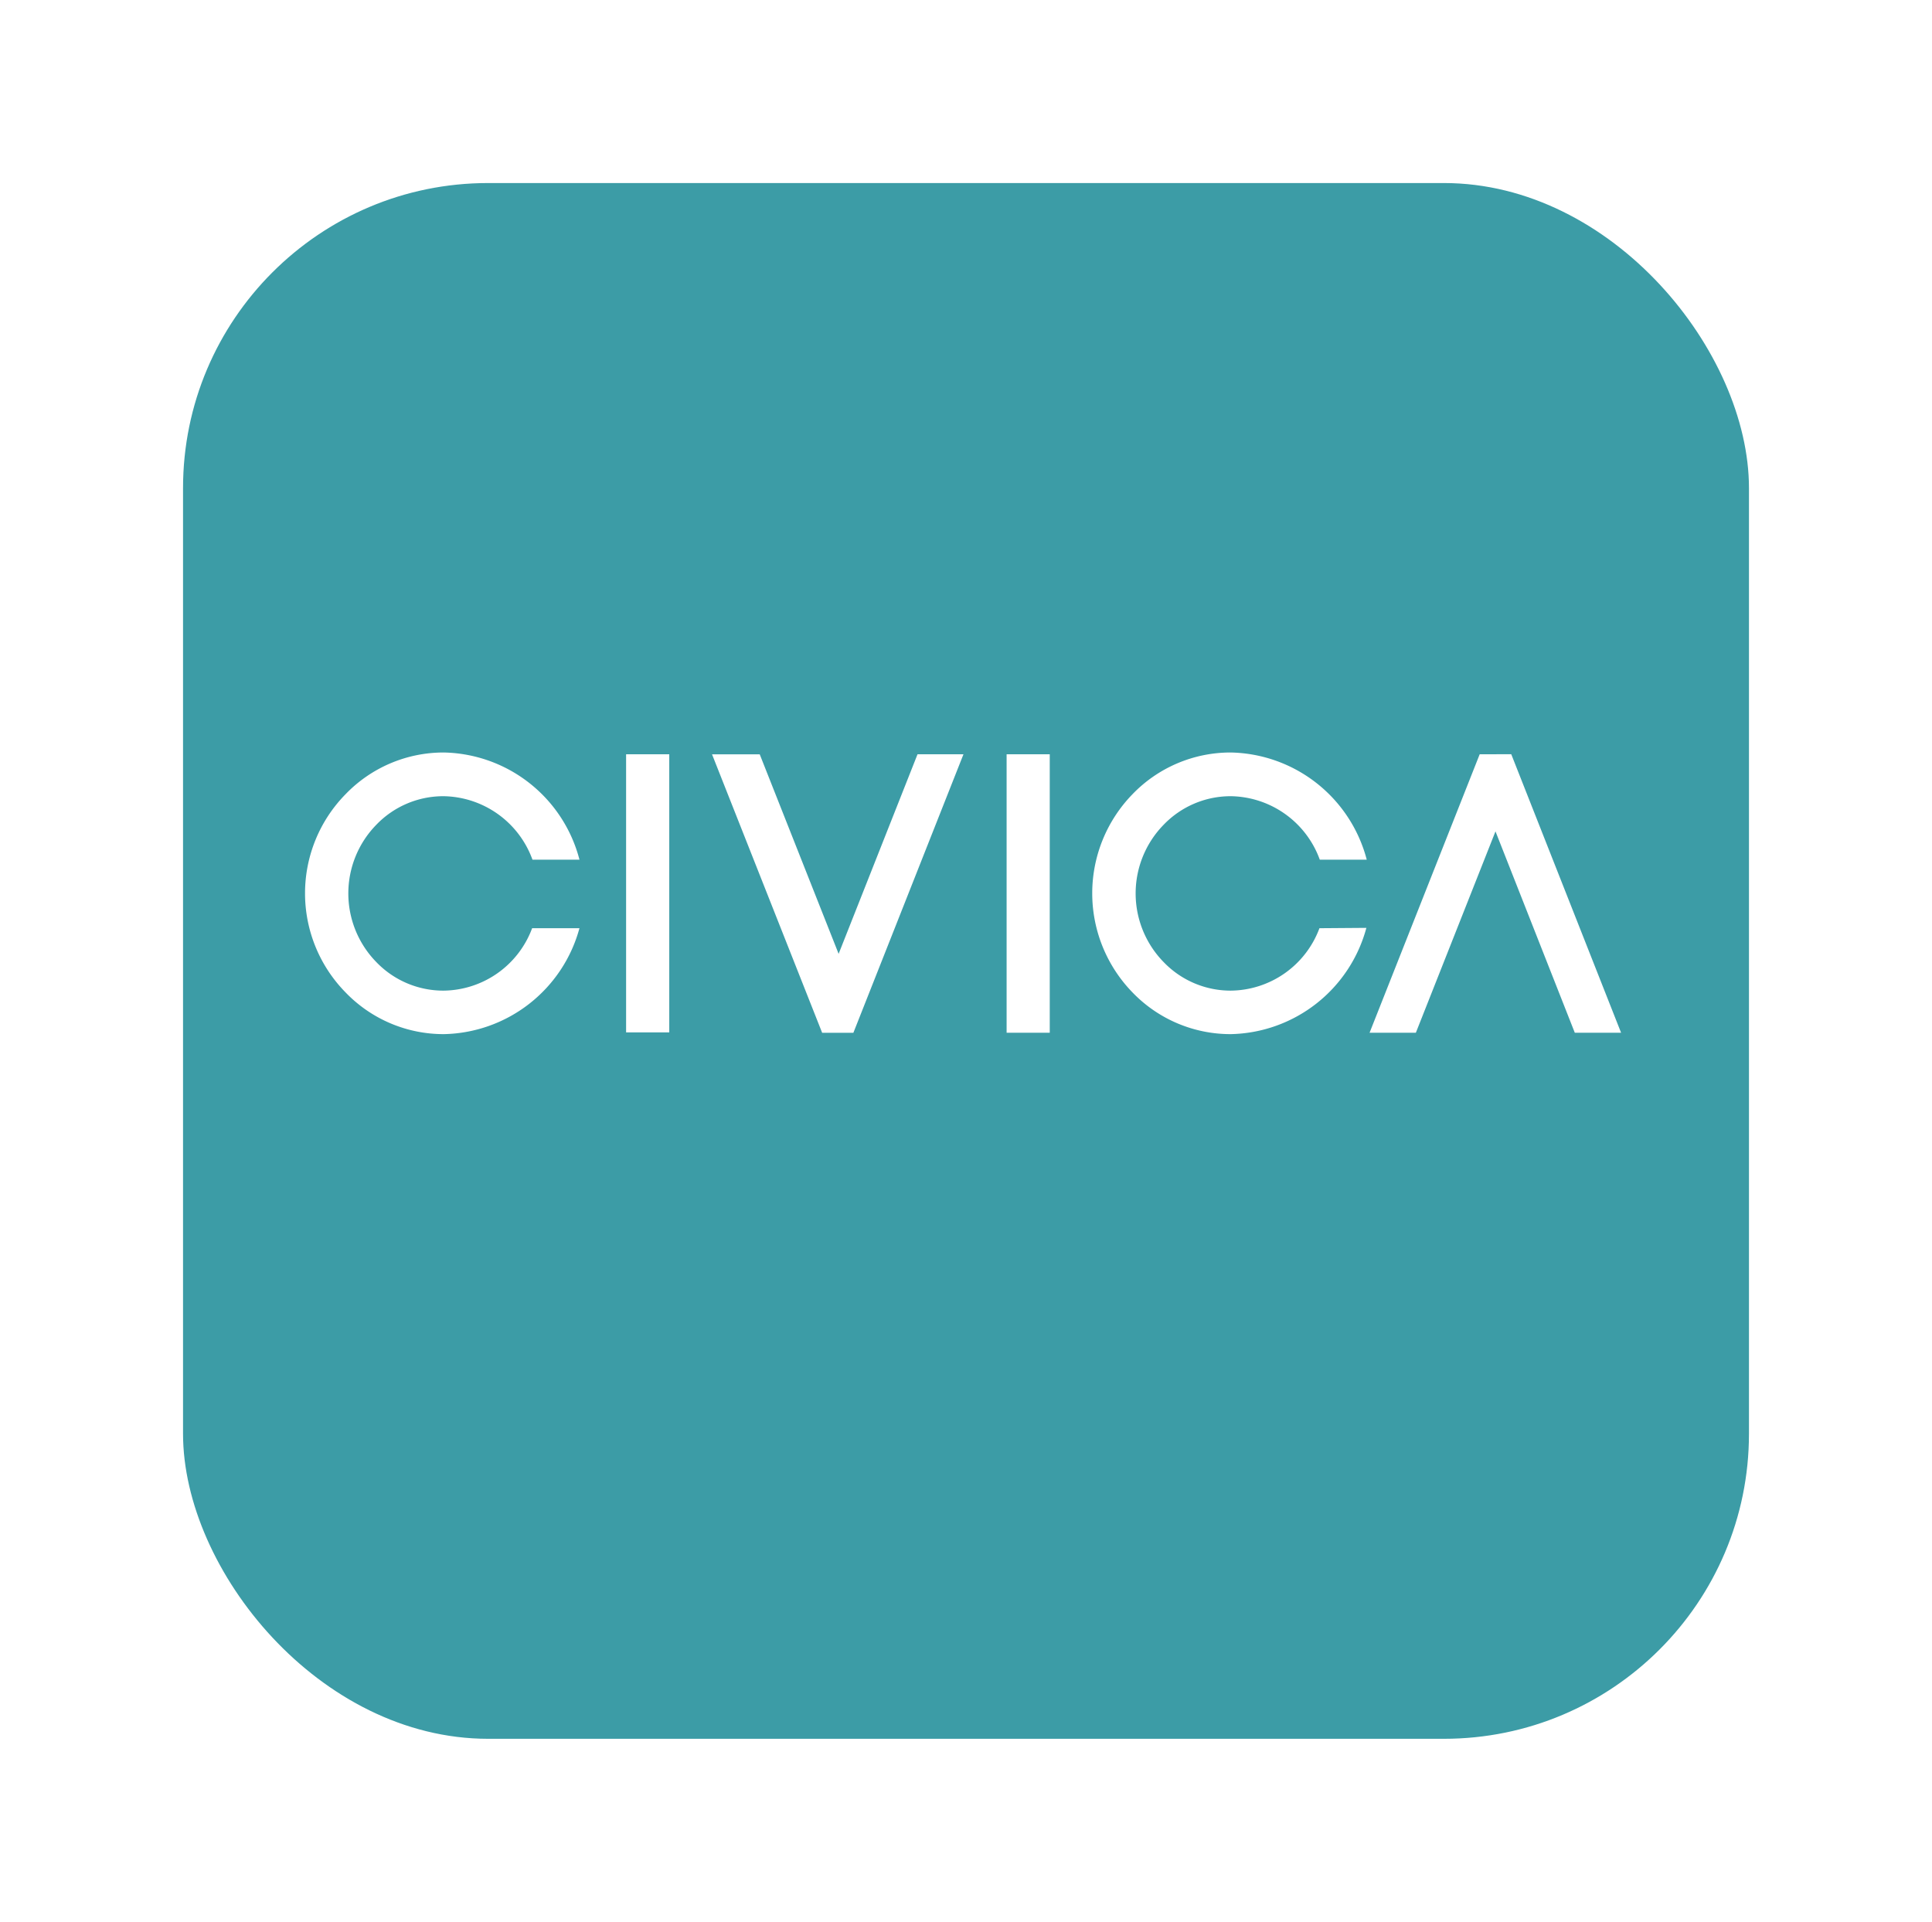
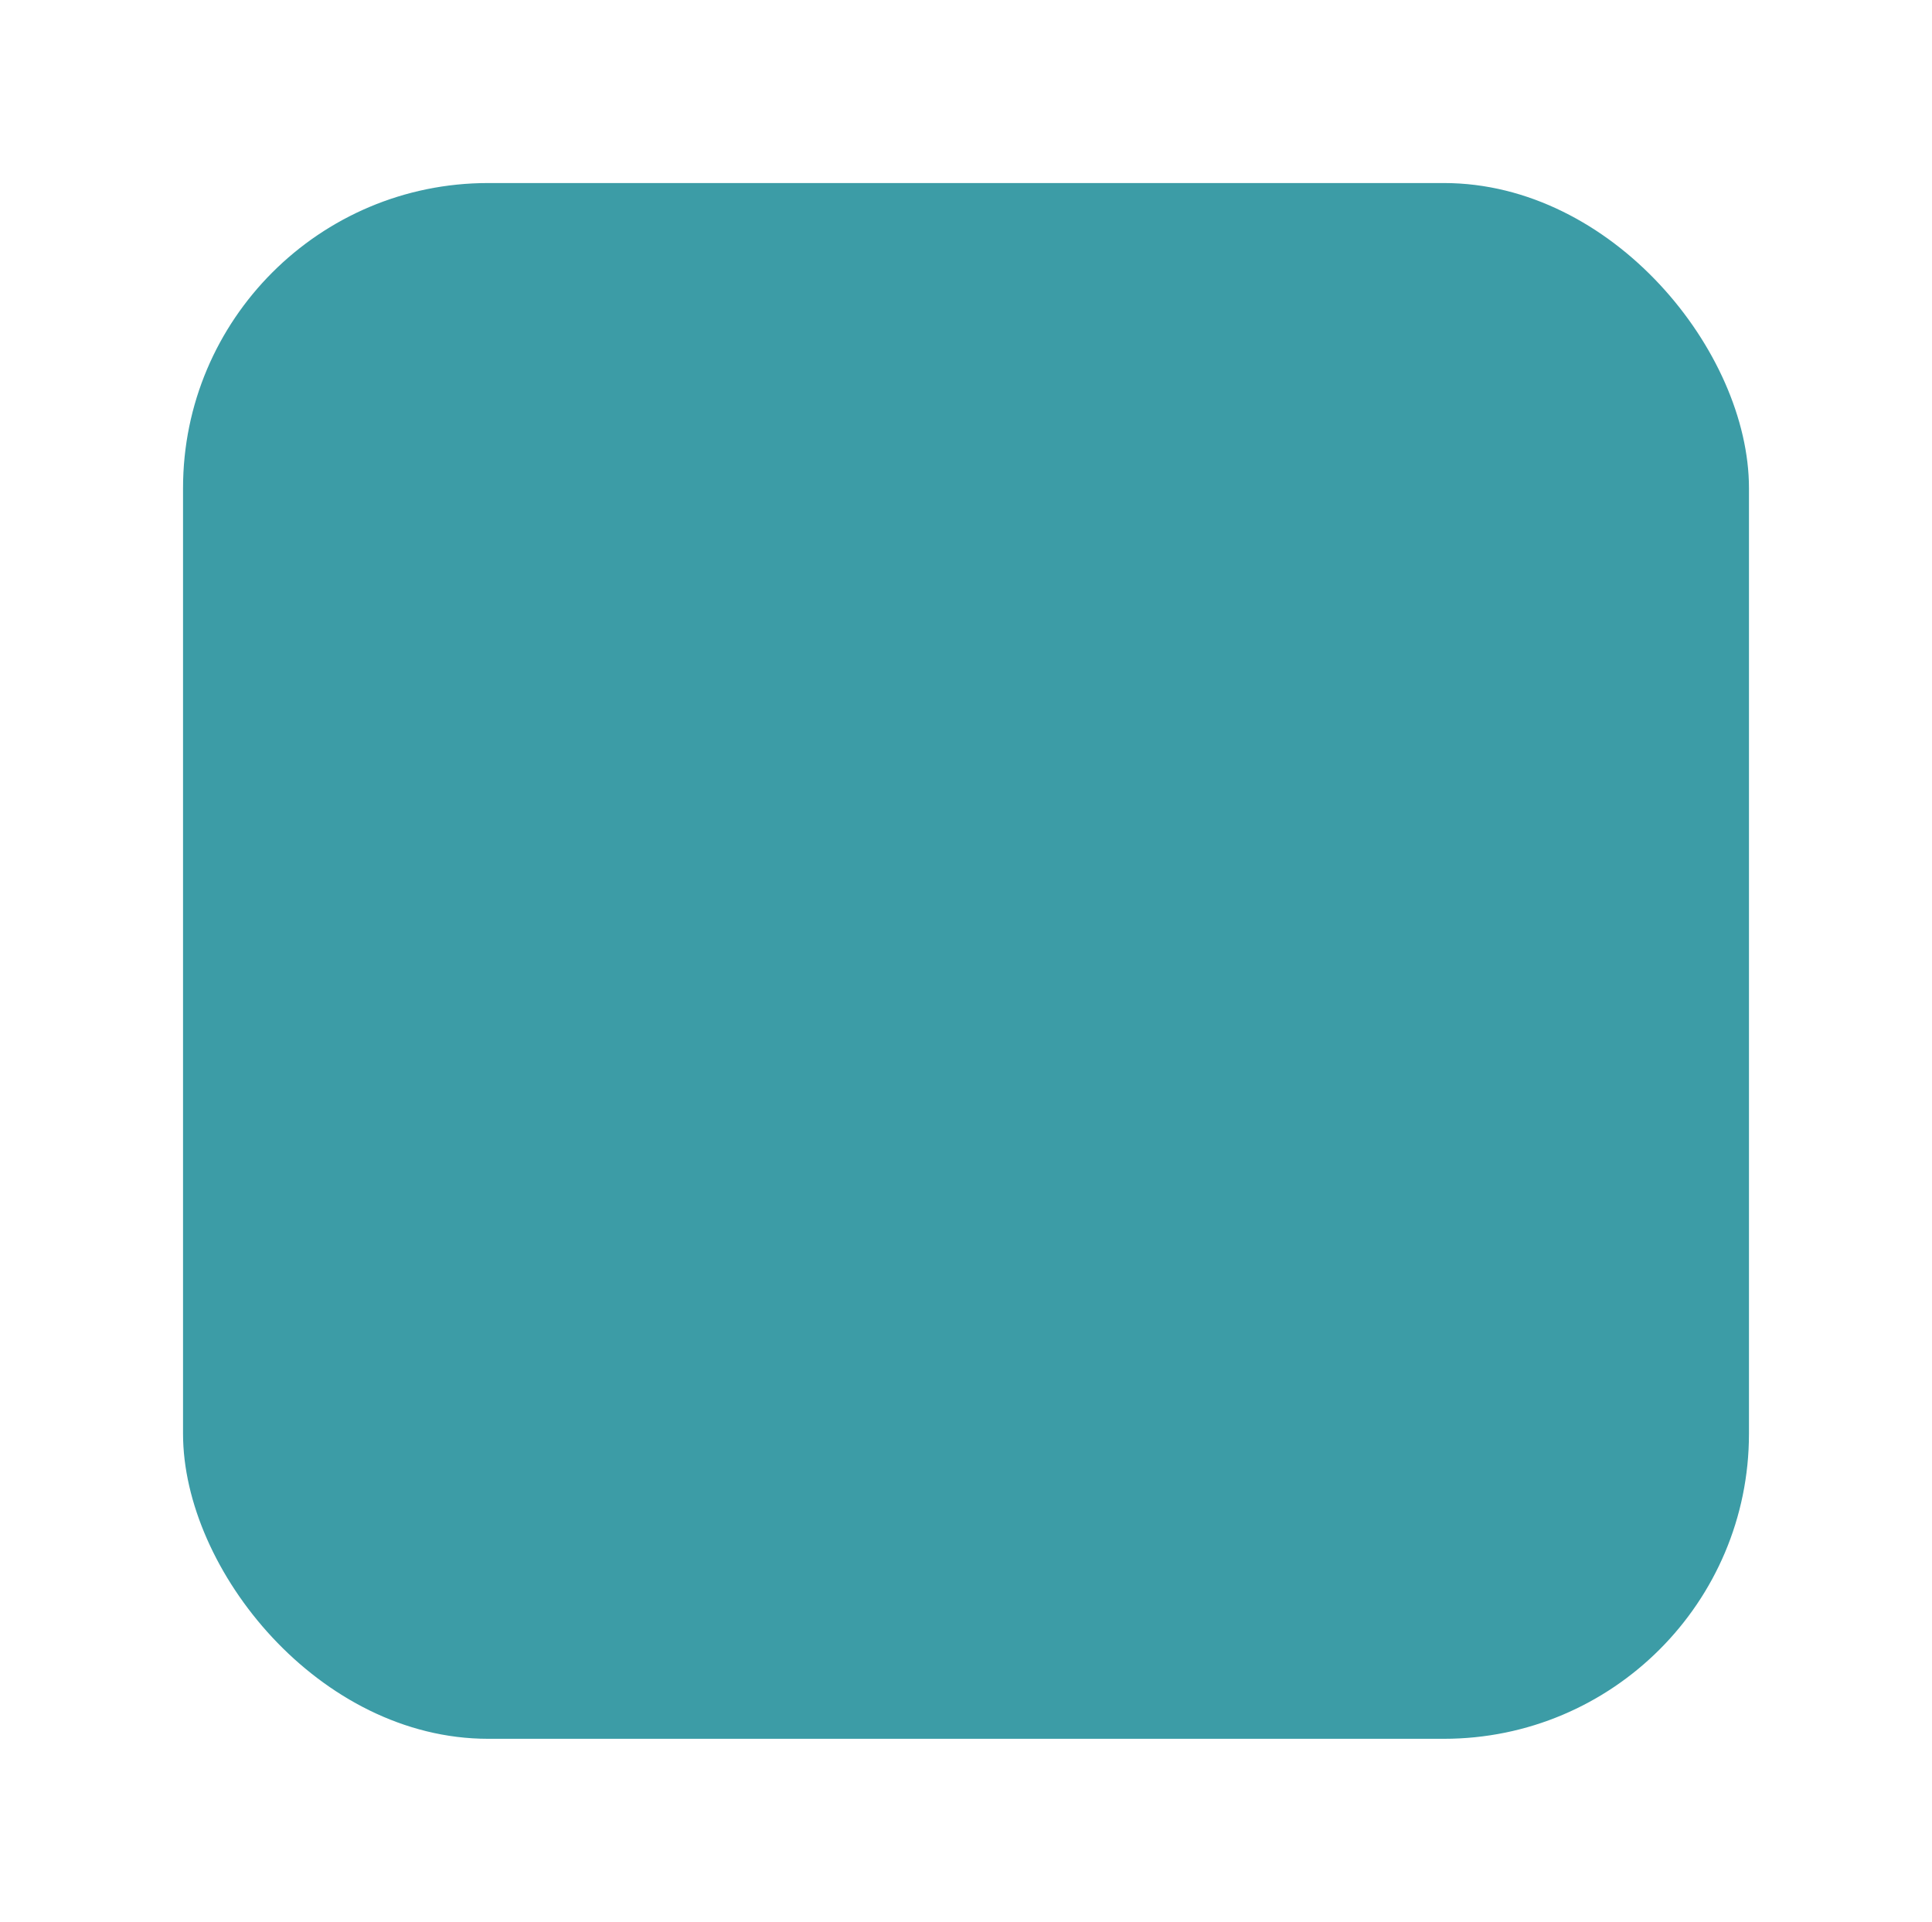
<svg xmlns="http://www.w3.org/2000/svg" width="94.998" height="94.496" viewBox="0 0 94.998 94.496">
  <defs>
    <filter id="Rectangle_20896" x="0" y="0" width="94.998" height="94.496" filterUnits="userSpaceOnUse">
      <feOffset dy="3" />
      <feGaussianBlur stdDeviation="3" result="blur" />
      <feFlood flood-opacity="0.161" />
      <feComposite operator="in" in2="blur" />
      <feComposite in="SourceGraphic" />
    </filter>
  </defs>
  <g id="Group_45101" data-name="Group 45101" transform="translate(-255.555 -7297.838)">
    <g id="Group_45098" data-name="Group 45098" transform="translate(264.555 7303.838)">
      <g id="Group_35400" data-name="Group 35400" transform="translate(0 0)">
        <g id="Group_35401" data-name="Group 35401" transform="translate(0 0)">
          <g transform="matrix(1, 0, 0, 1, -9, -6)" filter="url(#Rectangle_20896)">
            <rect id="Rectangle_20896-2" data-name="Rectangle 20896" width="76.998" height="76.496" rx="15" transform="translate(9 6)" fill="#3c9ca6" />
          </g>
        </g>
      </g>
    </g>
-     <path id="Civica_Logo_Teal_RGB-01" d="M21.135,4.486h2.122V18.161H21.135Zm41.972,0L57.692,18.179h2.276l3.915-9.9,3.9,9.9h2.276l-5.4-13.693ZM39.845,18.179h2.121V4.486H39.845ZM35.465,4.486h0L31.585,14.3l-3.88-9.811H25.36l5.415,13.693h1.535L37.724,4.486ZM16.514,13.04a4.7,4.7,0,0,1-4.363,3.069,4.565,4.565,0,0,1-3.294-1.4,4.828,4.828,0,0,1,0-6.76,4.565,4.565,0,0,1,3.294-1.4,4.726,4.726,0,0,1,4.38,3.121h2.311A7.033,7.033,0,0,0,12.168,4.4,6.689,6.689,0,0,0,7.34,6.452a6.953,6.953,0,0,0,0,9.744,6.689,6.689,0,0,0,4.828,2.052,7.055,7.055,0,0,0,6.673-5.208Zm38.713,0a4.7,4.7,0,0,1-4.363,3.069,4.565,4.565,0,0,1-3.294-1.4,4.828,4.828,0,0,1,0-6.76,4.565,4.565,0,0,1,3.294-1.4,4.726,4.726,0,0,1,4.38,3.121h2.309A7.053,7.053,0,0,0,50.862,4.4a6.689,6.689,0,0,0-4.828,2.052,6.986,6.986,0,0,0,0,9.744,6.689,6.689,0,0,0,4.828,2.052,7.056,7.056,0,0,0,6.673-5.225Z" transform="translate(265.206 7330.438)" fill="#fff" />
  </g>
</svg>